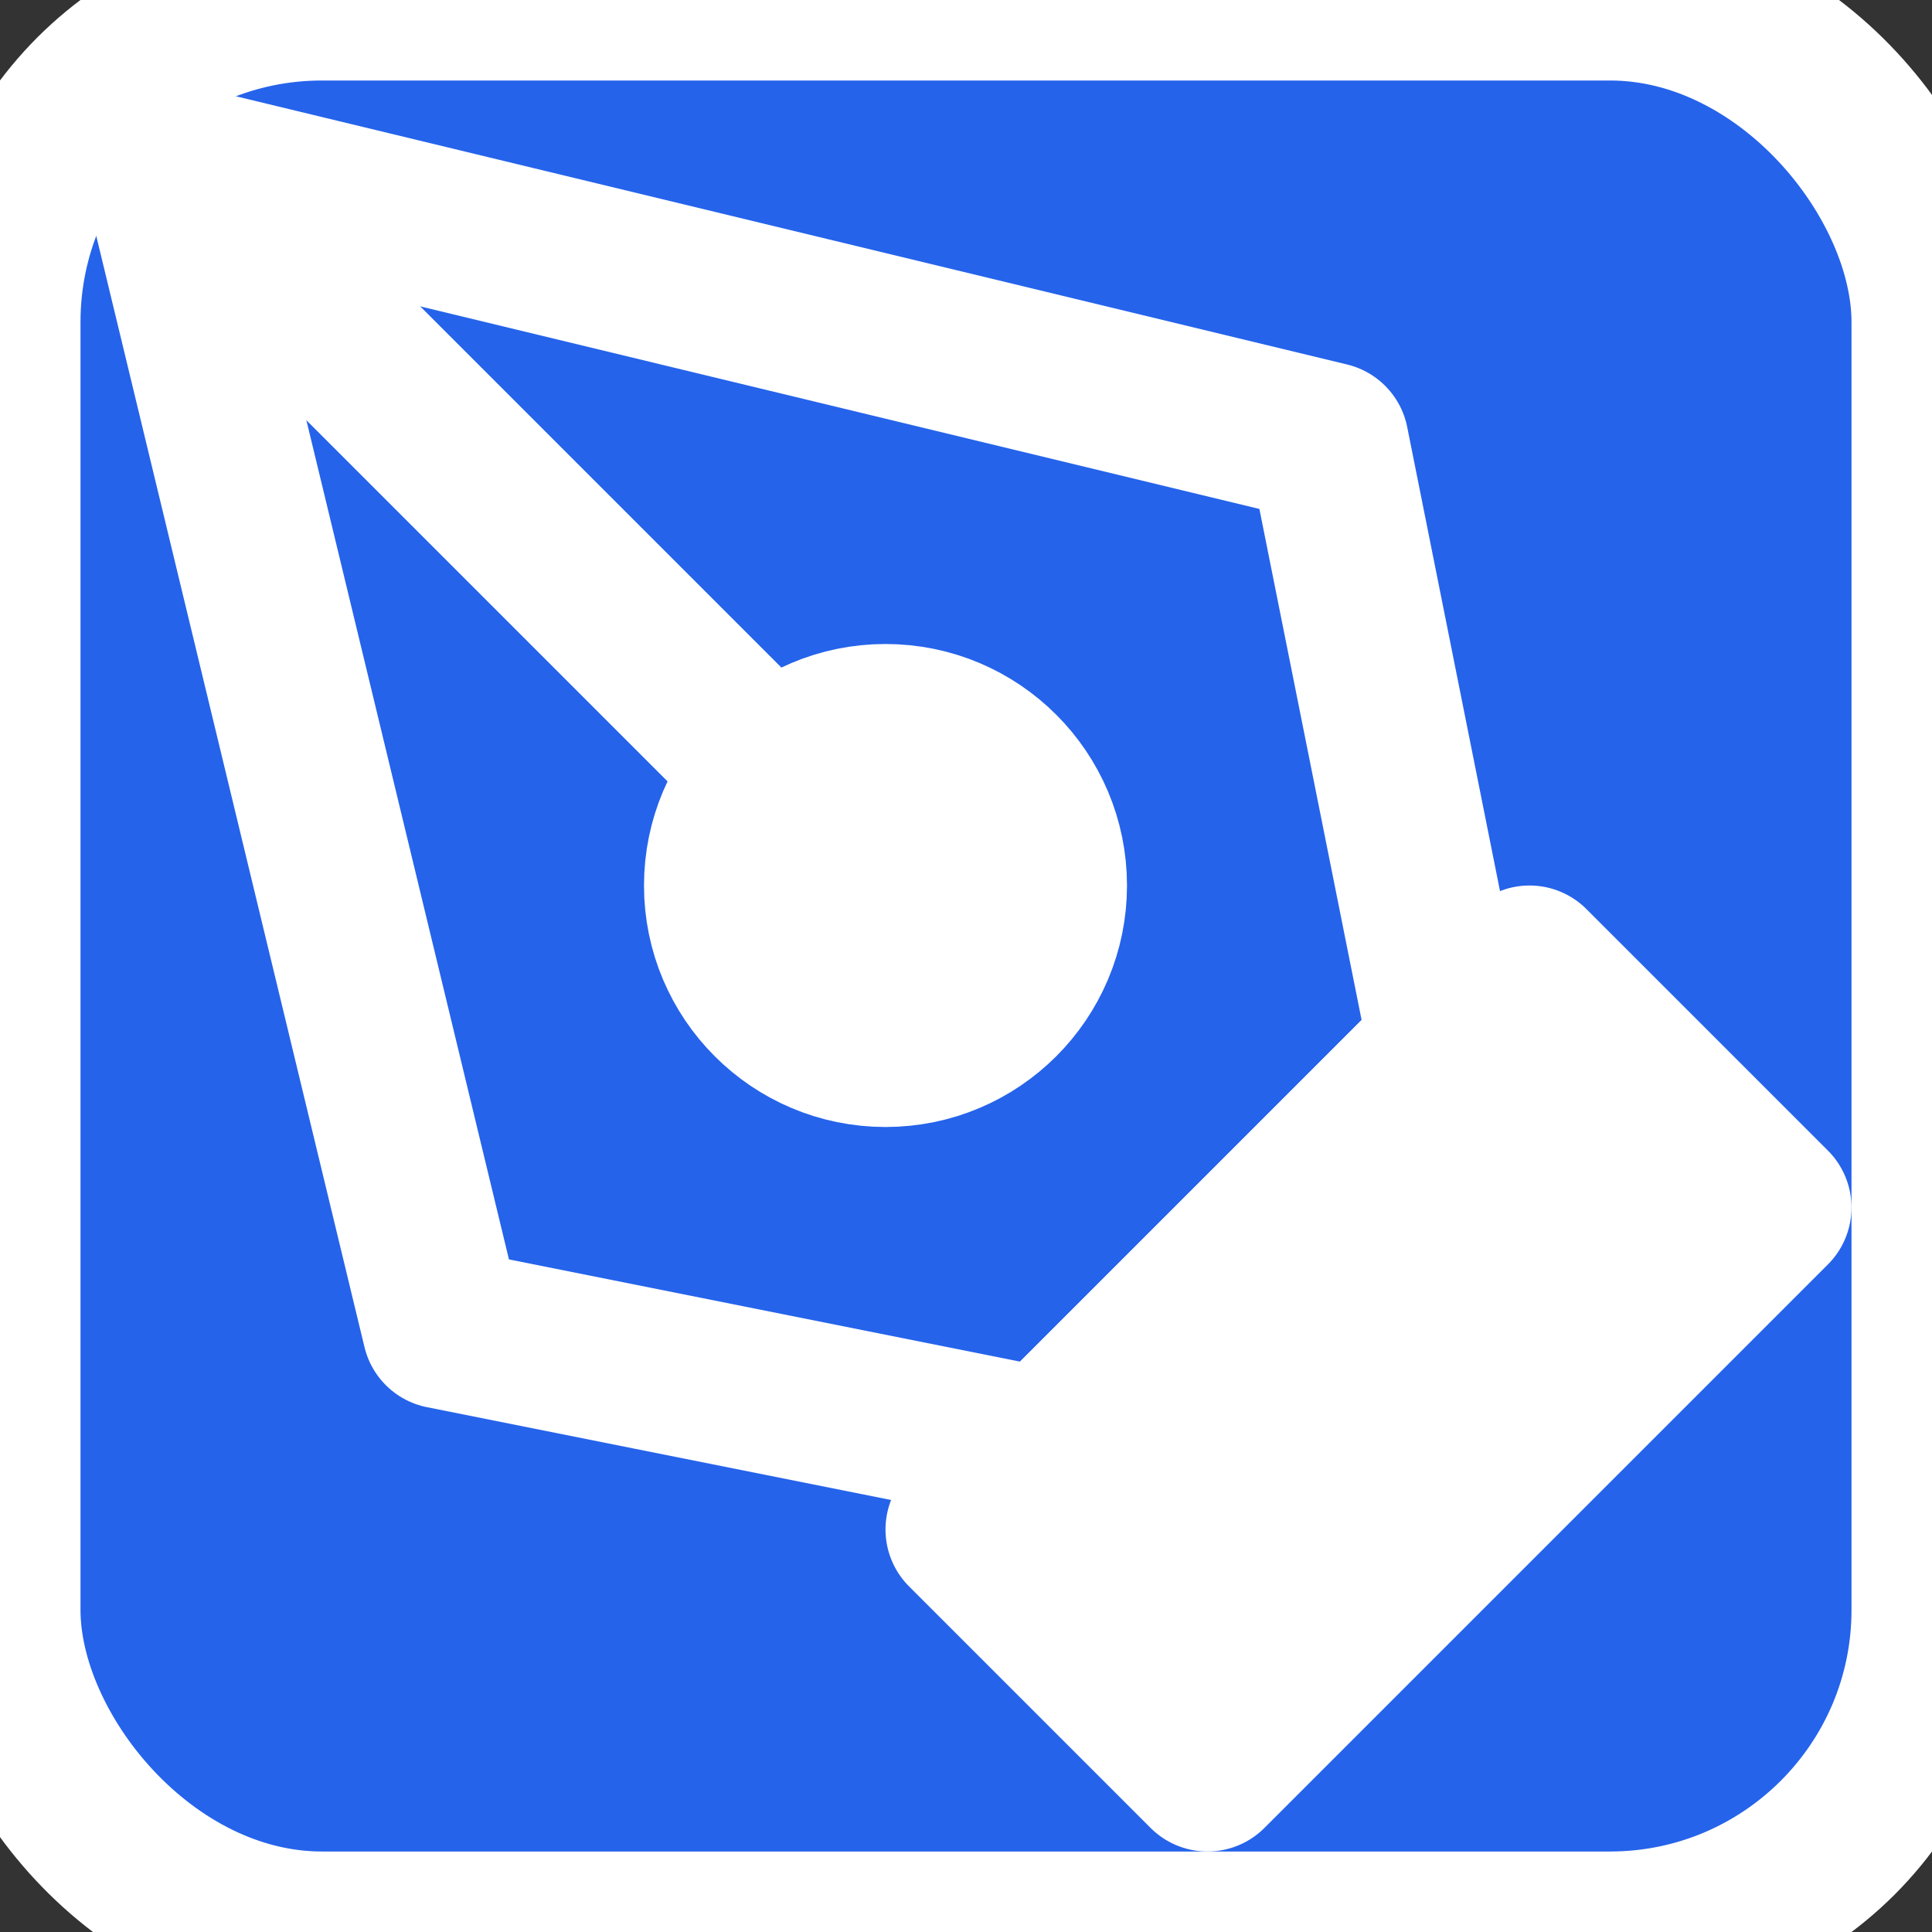
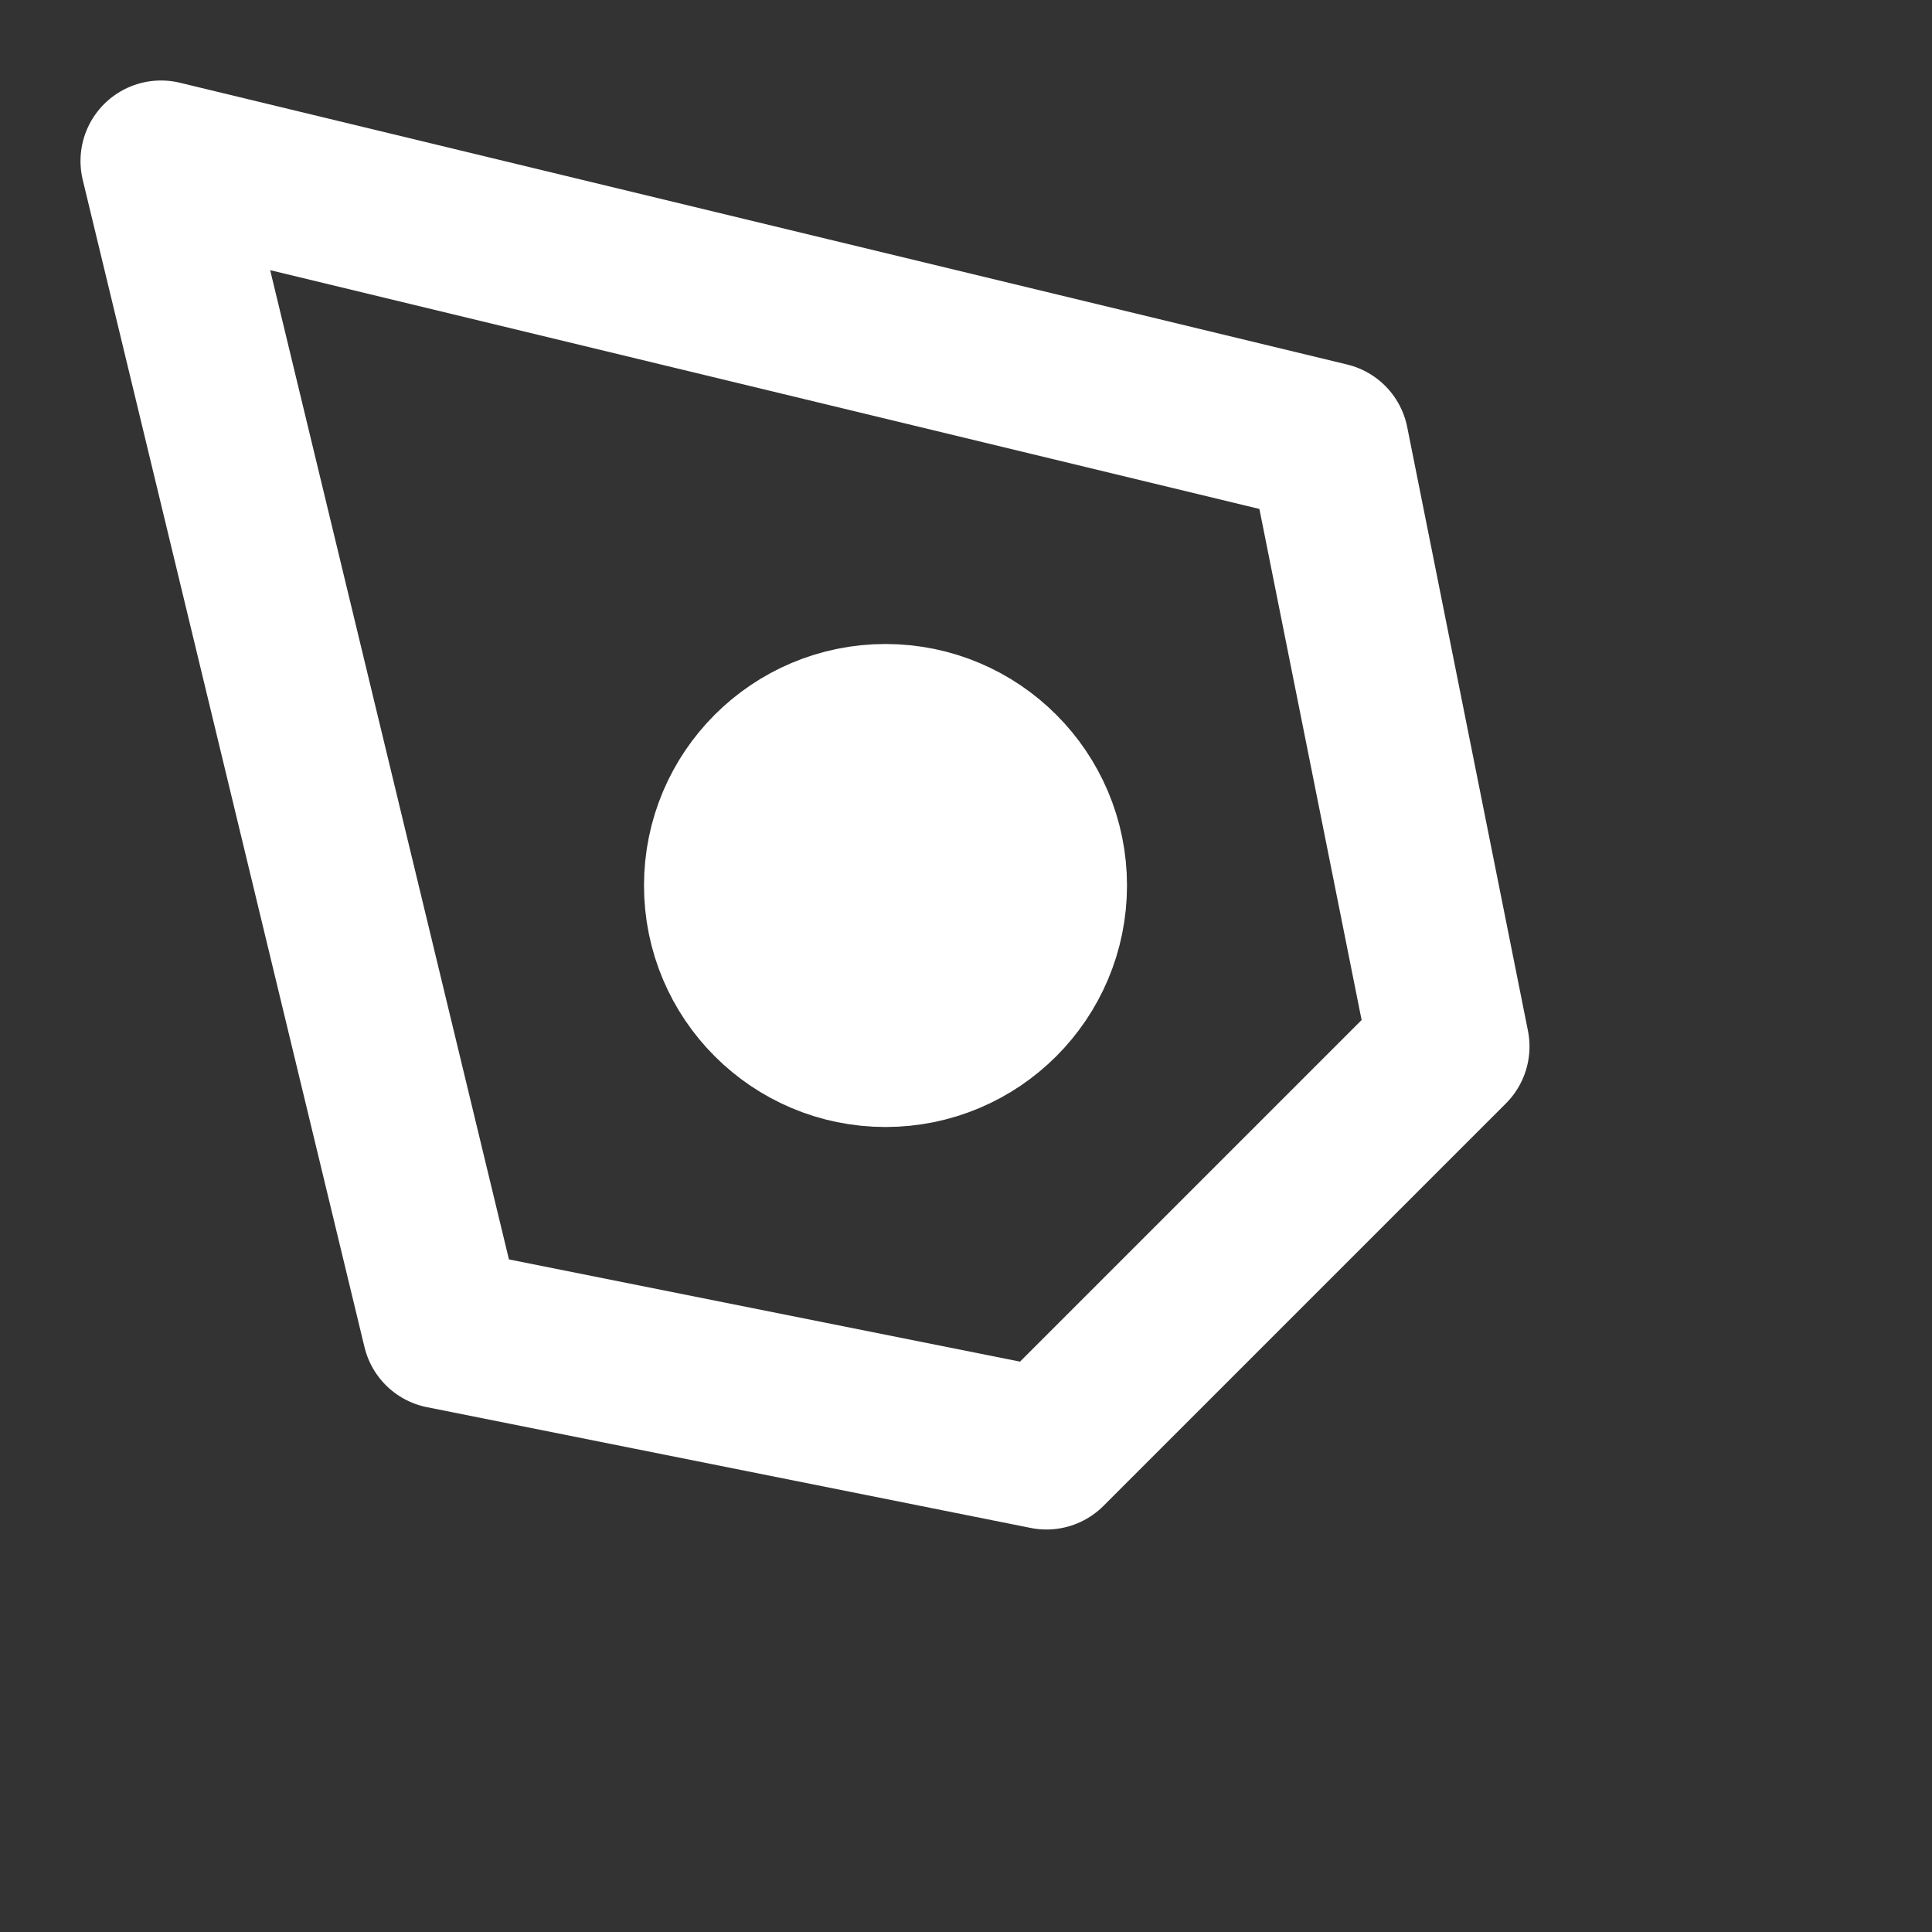
<svg xmlns="http://www.w3.org/2000/svg" viewBox="0 0 24 24" fill="none" stroke="white" stroke-width="2" stroke-linecap="round" stroke-linejoin="round">
  <rect x="0" y="0" width="24" height="24" fill="#333333" stroke="none" />
-   <rect width="24" height="24" fill="#2563eb" rx="4" />
-   <path d="M12 19l7-7 3 3-7 7-3-3z" stroke="white" fill="white" />
  <path d="M18 13l-1.5-7.5L2 2l3.5 14.5L13 18l5-5z" stroke="white" fill="none" />
-   <path d="M2 2l7.586 7.586" stroke="white" fill="none" />
  <circle cx="11" cy="11" r="2" stroke="white" fill="white" />
</svg>